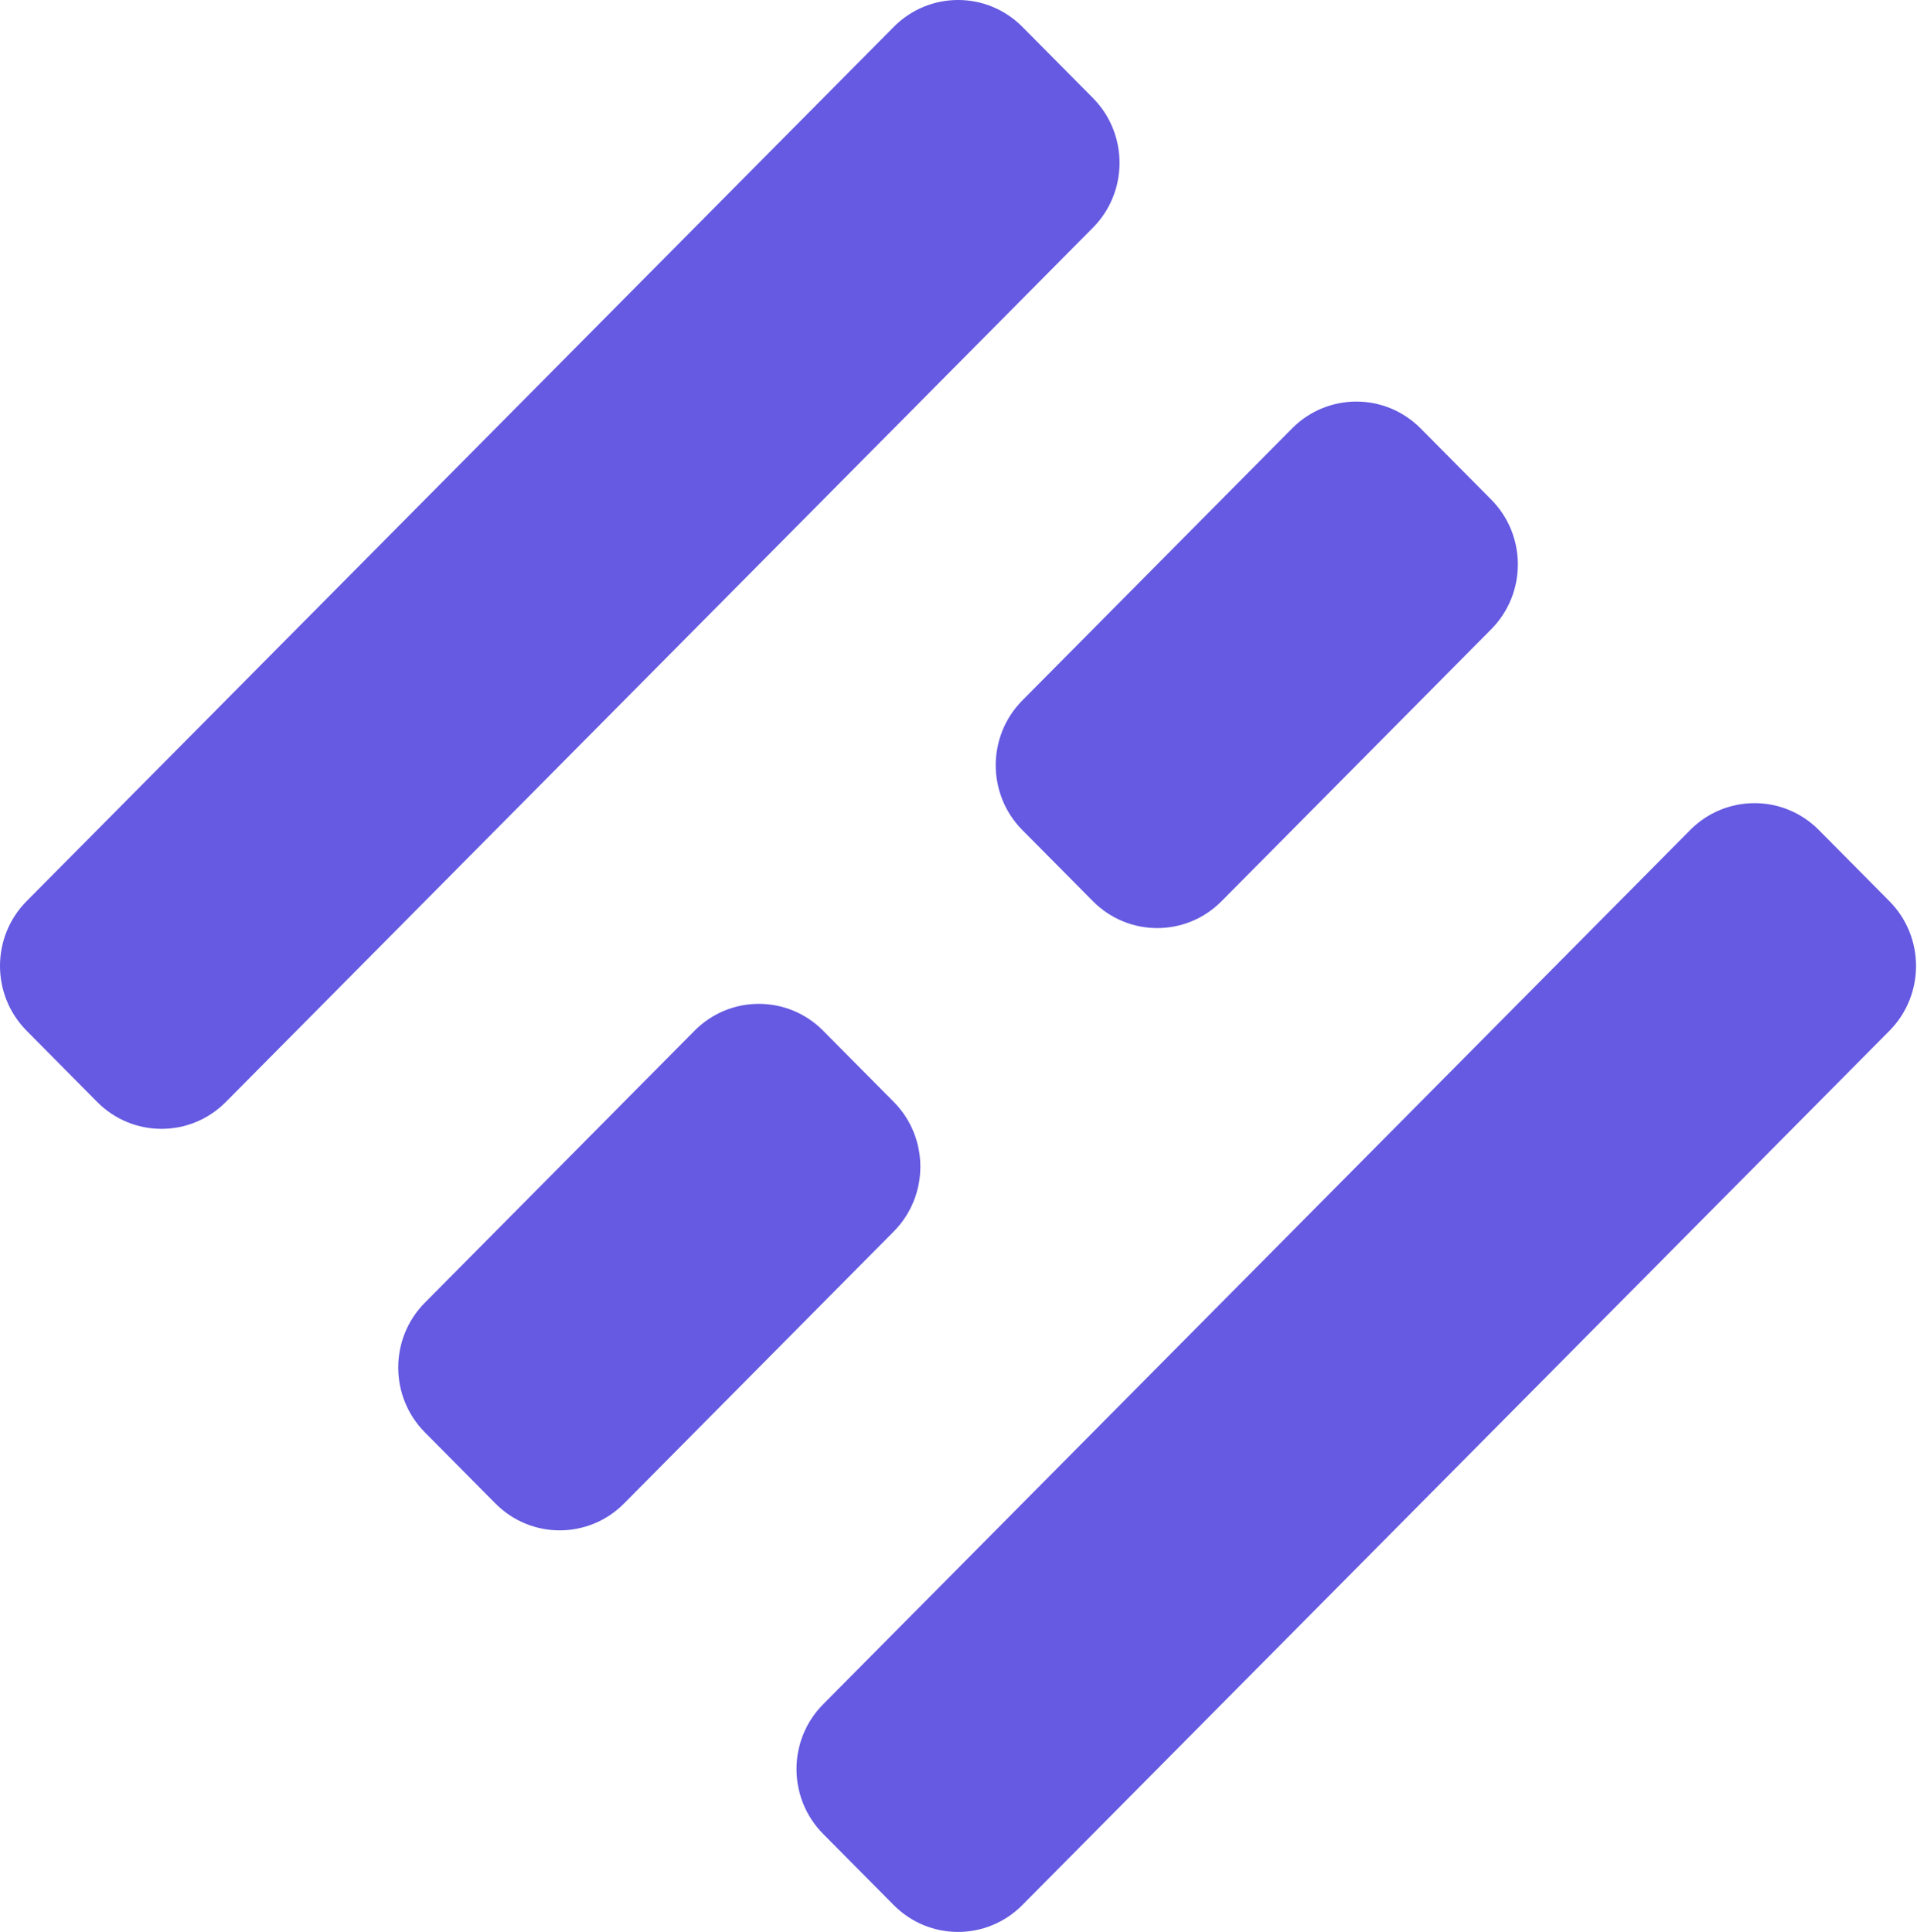
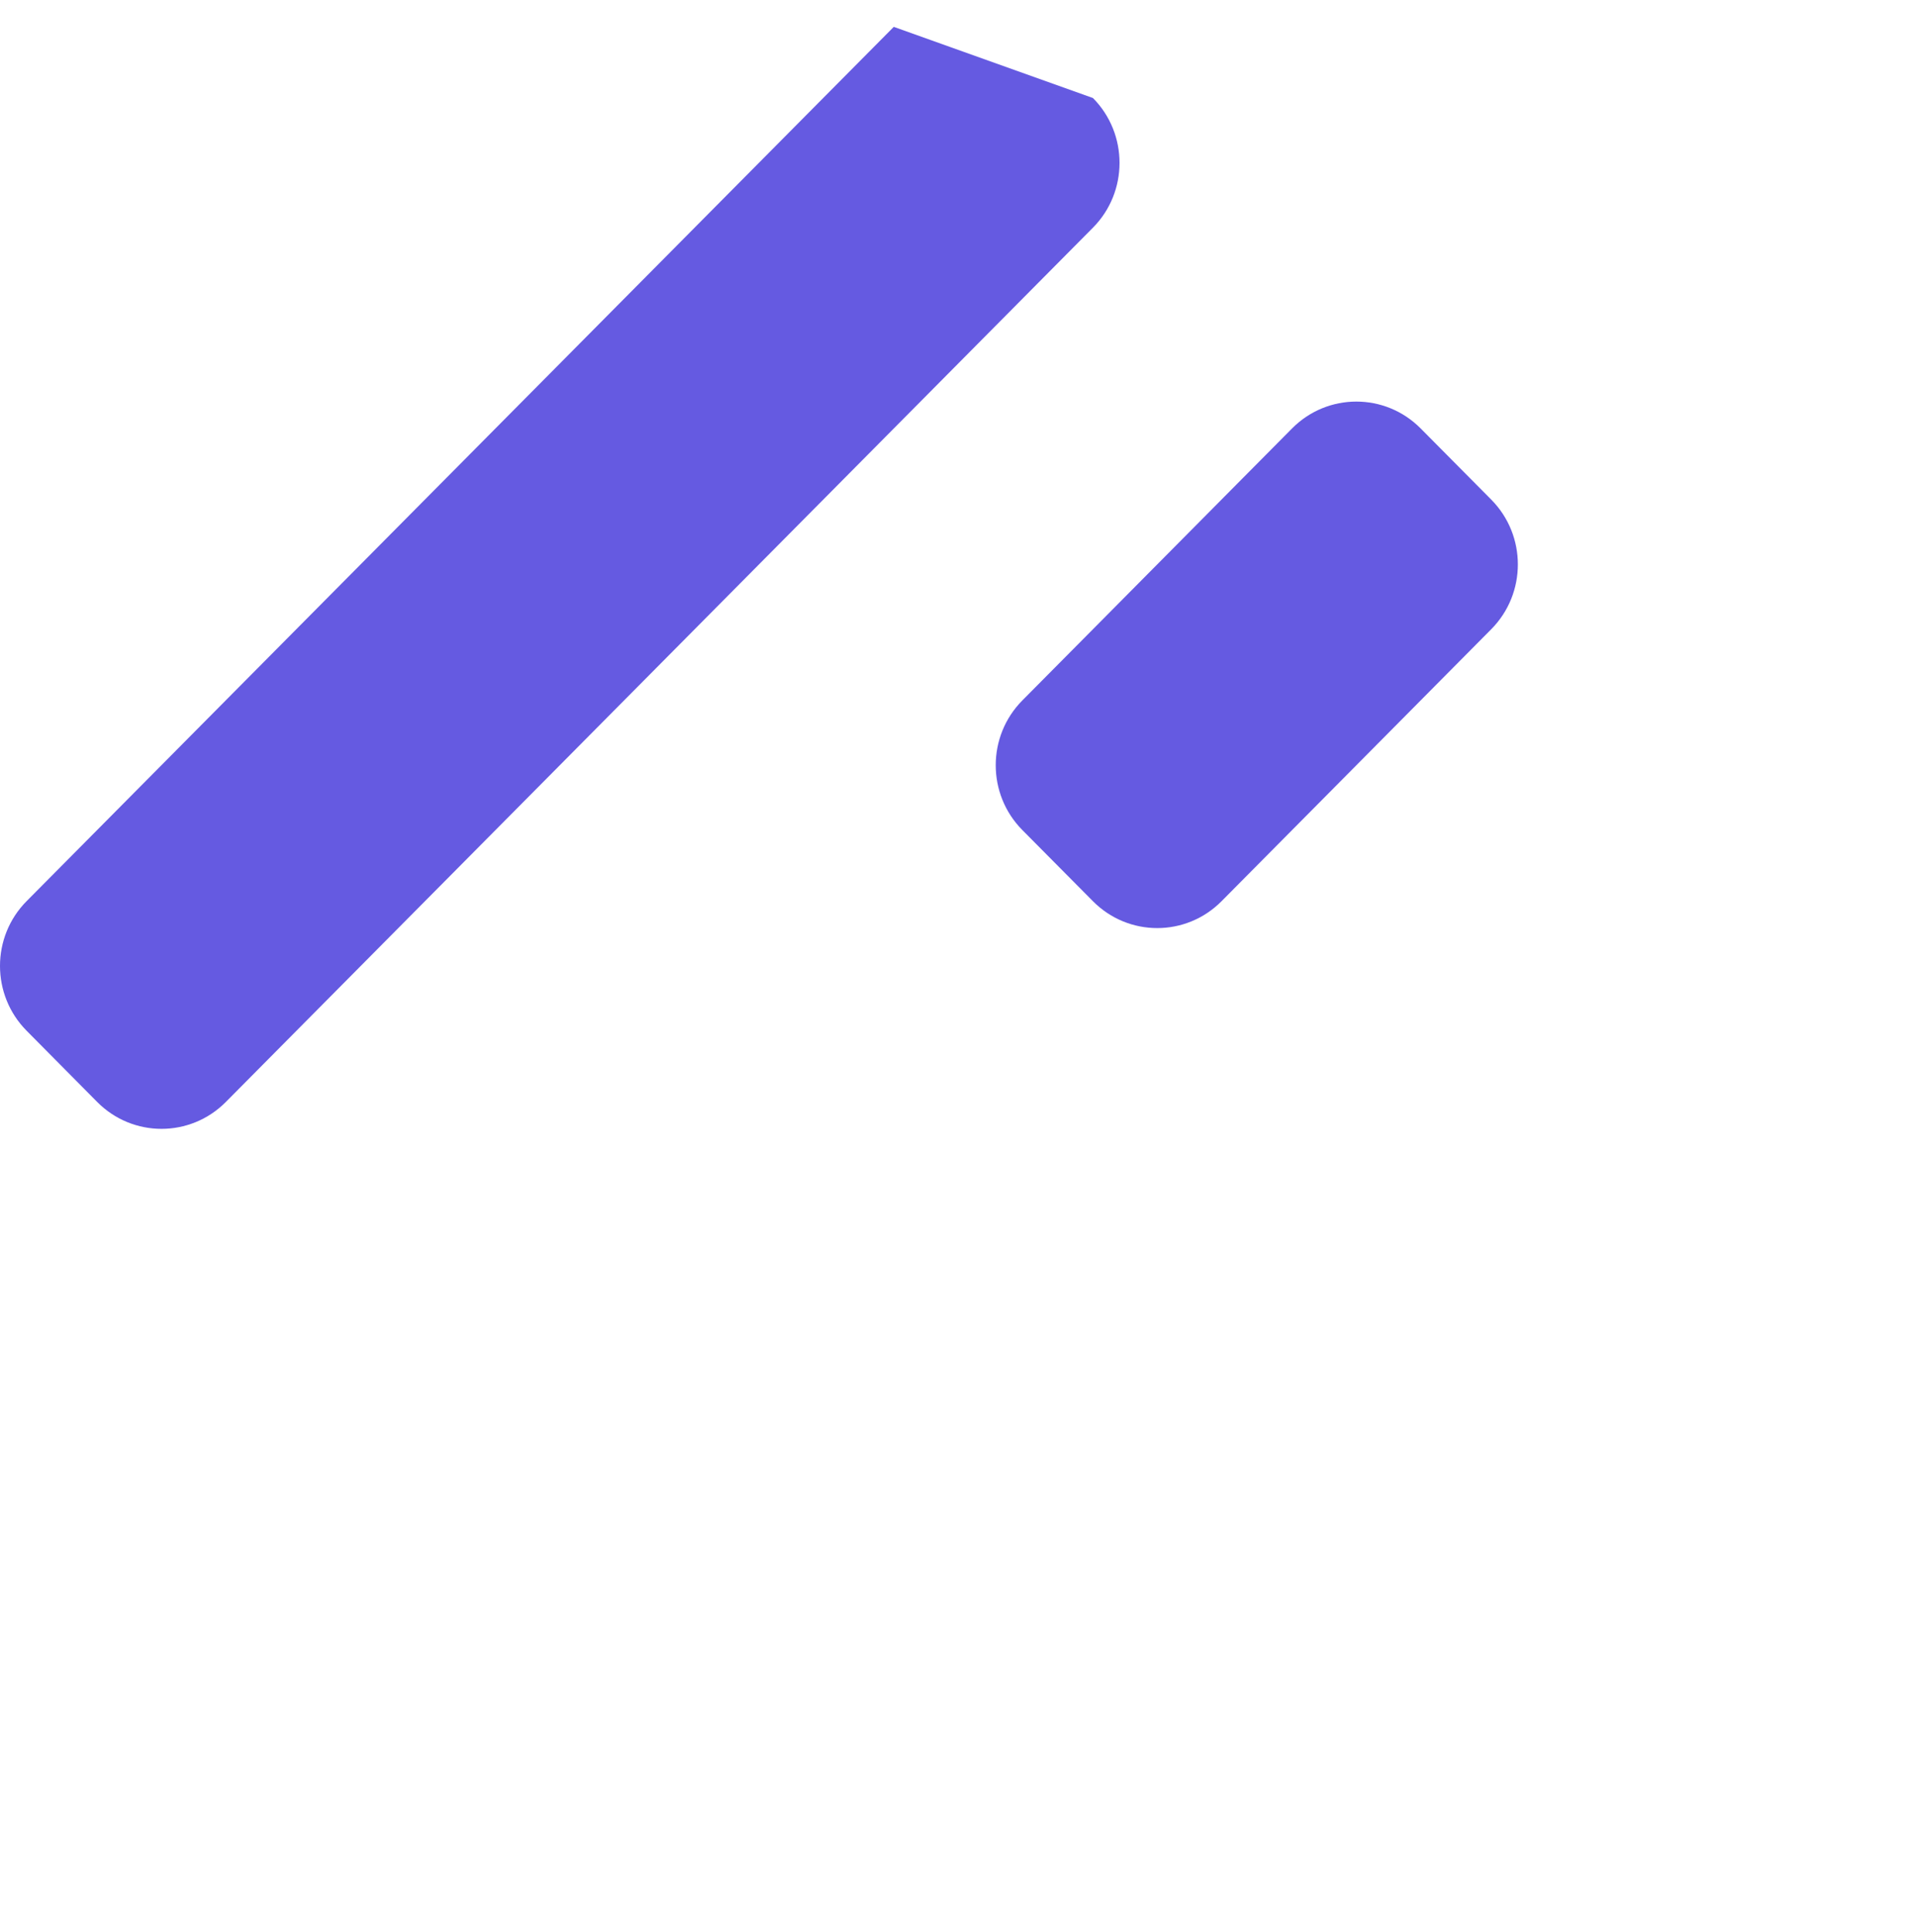
<svg xmlns="http://www.w3.org/2000/svg" width="126" height="127" viewBox="0 0 126 127" fill="none">
-   <path d="M124.189 67.762L67.194 125.238C64.859 127.592 61.076 127.592 58.742 125.238L54.103 120.56C51.769 118.206 51.769 114.391 54.103 112.037L111.094 54.564C113.429 52.21 117.212 52.21 119.546 54.564L124.185 59.242C126.52 61.592 126.52 65.411 124.189 67.762Z" fill="#655AE1" />
  <path d="M84.924 28.165C87.258 25.811 91.041 25.811 93.376 28.165L98.015 32.843C100.349 35.197 100.349 39.012 98.015 41.366L80.288 59.246C77.954 61.6 74.171 61.6 71.837 59.246L67.198 54.568C64.863 52.214 64.863 48.398 67.198 46.044L84.924 28.165Z" fill="#655AE1" />
-   <path d="M41.016 98.839C38.681 101.193 34.898 101.193 32.564 98.839L27.925 94.161C25.591 91.807 25.591 87.992 27.925 85.638L45.651 67.758C47.986 65.404 51.769 65.404 54.103 67.758L58.742 72.436C61.076 74.79 61.076 78.605 58.742 80.959L41.016 98.839Z" fill="#655AE1" />
-   <path d="M71.837 14.967L14.842 72.444C12.507 74.798 8.724 74.798 6.39 72.444L1.751 67.762C-0.584 65.407 -0.584 61.592 1.751 59.238L58.746 1.766C61.08 -0.589 64.863 -0.589 67.198 1.766L71.837 6.444C74.167 8.798 74.167 12.617 71.837 14.967Z" fill="#655AE1" />
+   <path d="M71.837 14.967L14.842 72.444C12.507 74.798 8.724 74.798 6.39 72.444L1.751 67.762C-0.584 65.407 -0.584 61.592 1.751 59.238L58.746 1.766L71.837 6.444C74.167 8.798 74.167 12.617 71.837 14.967Z" fill="#655AE1" />
</svg>